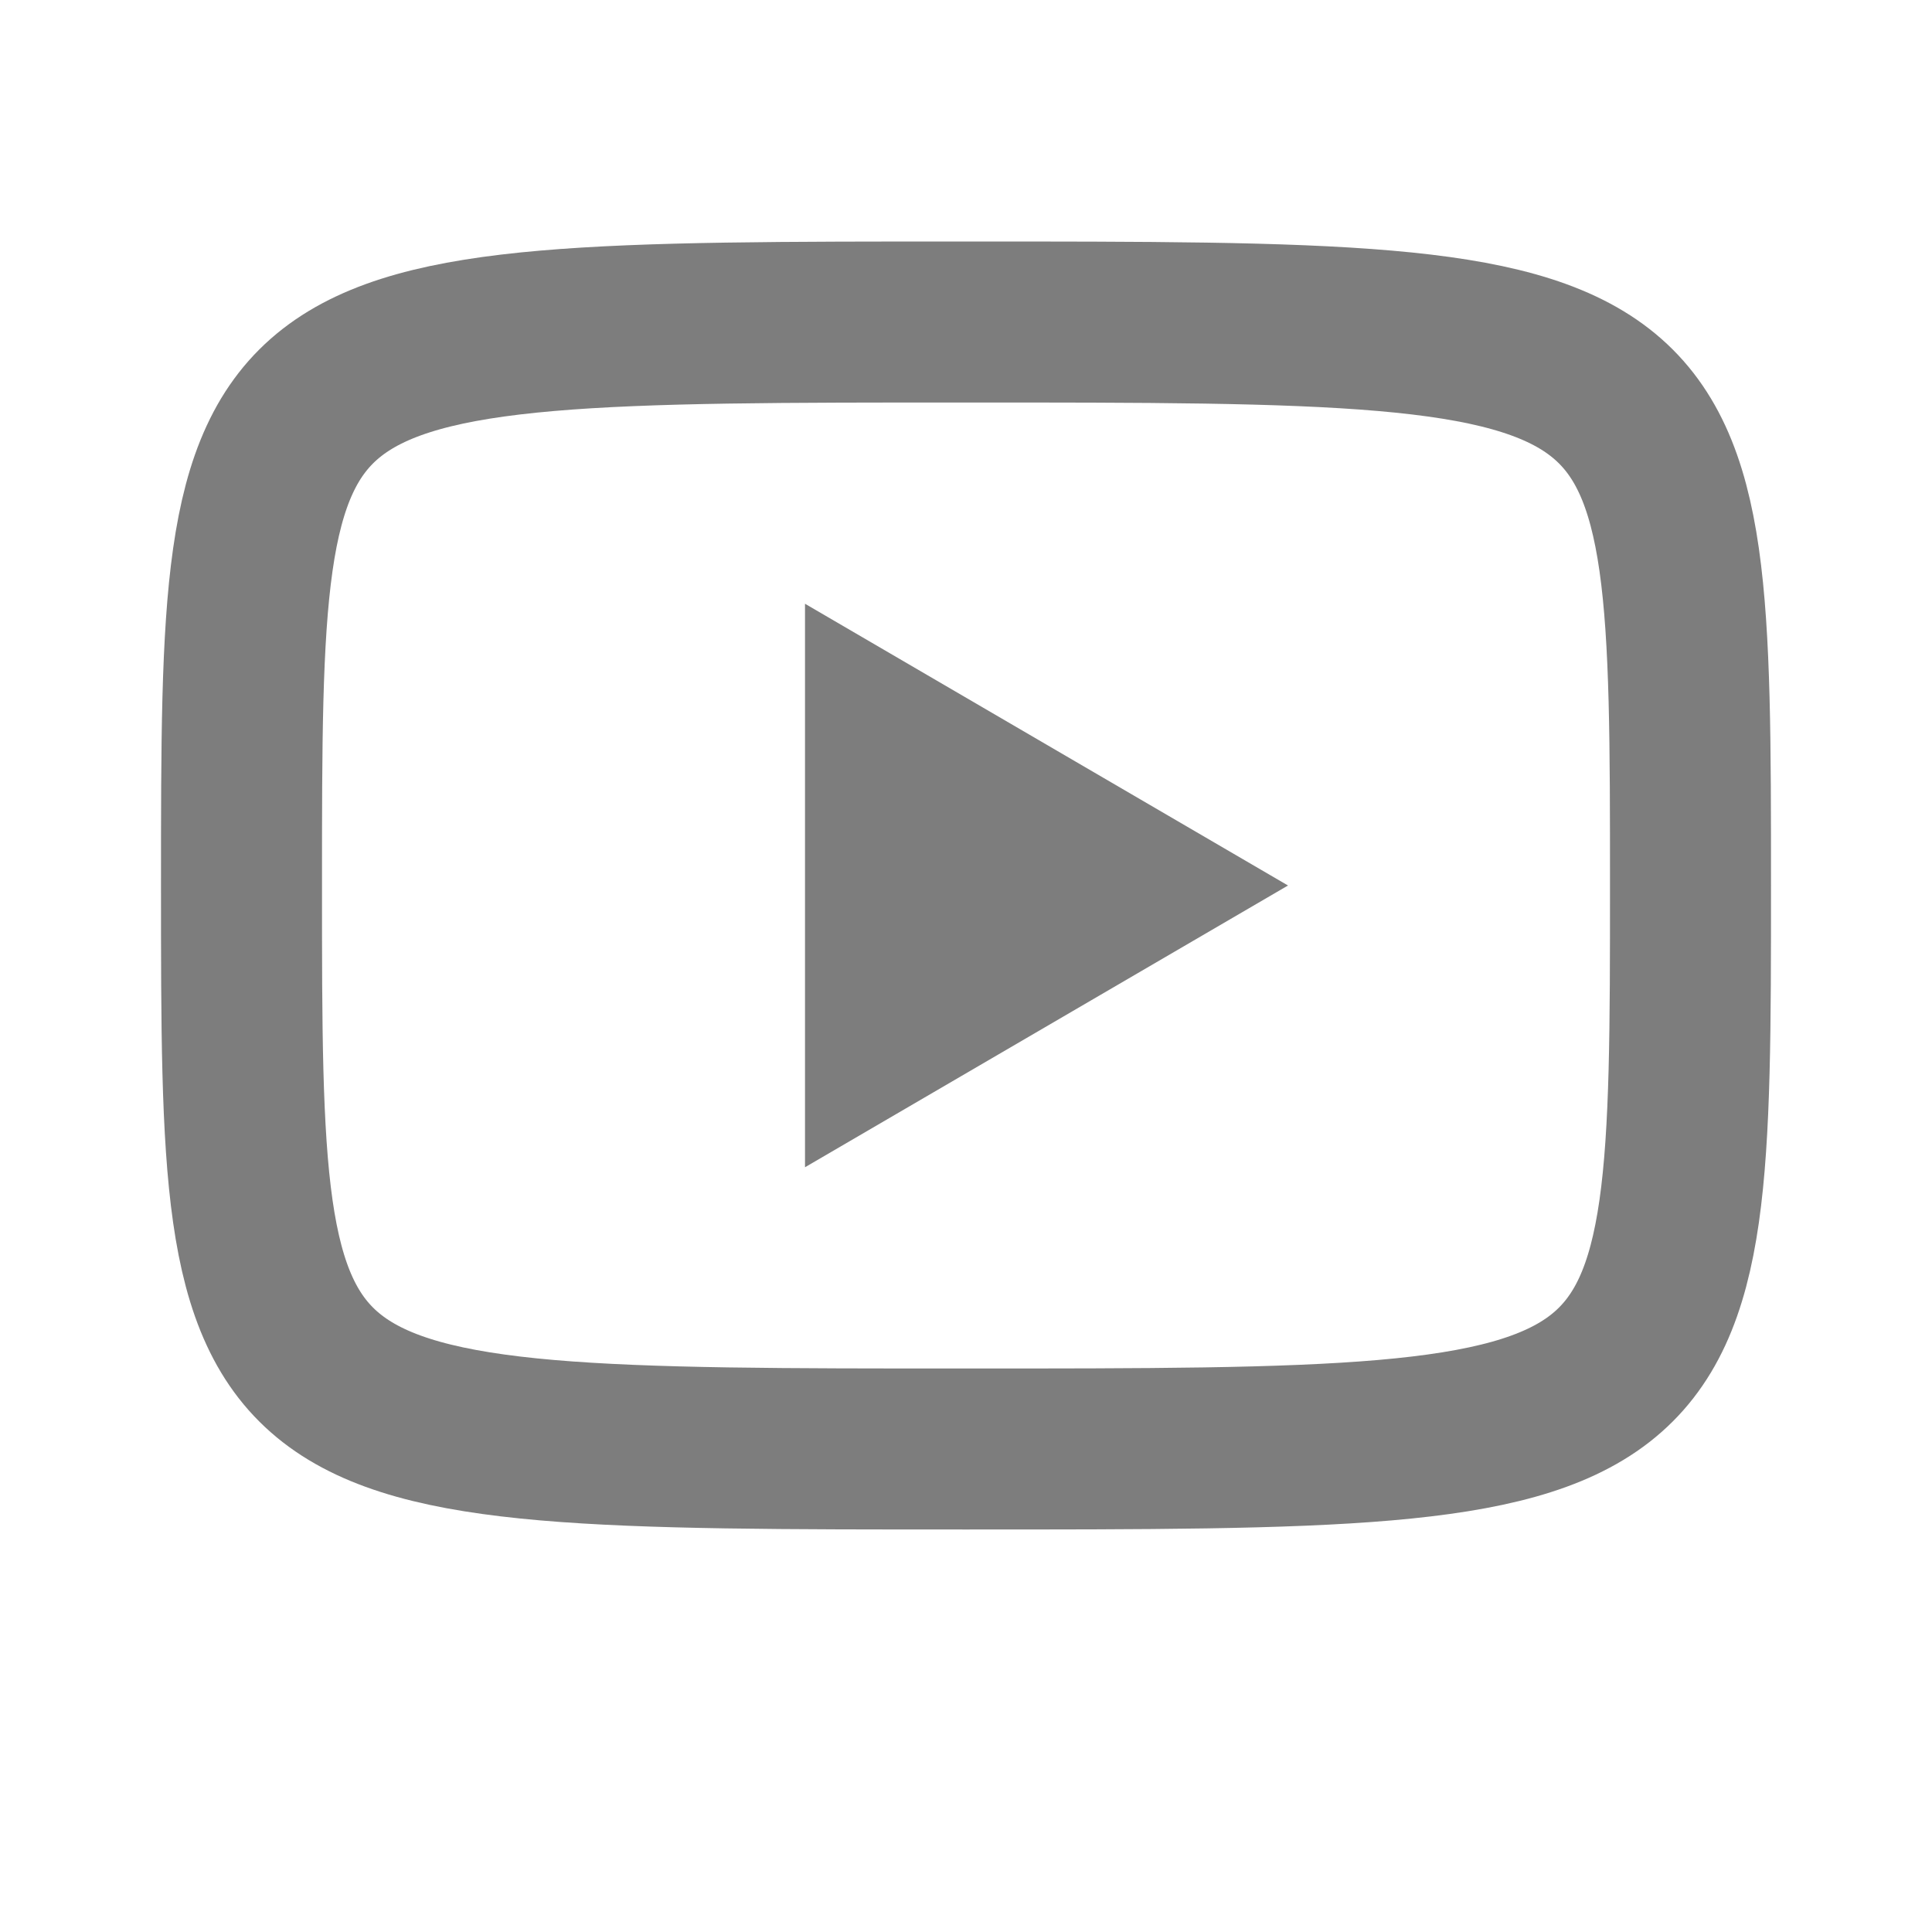
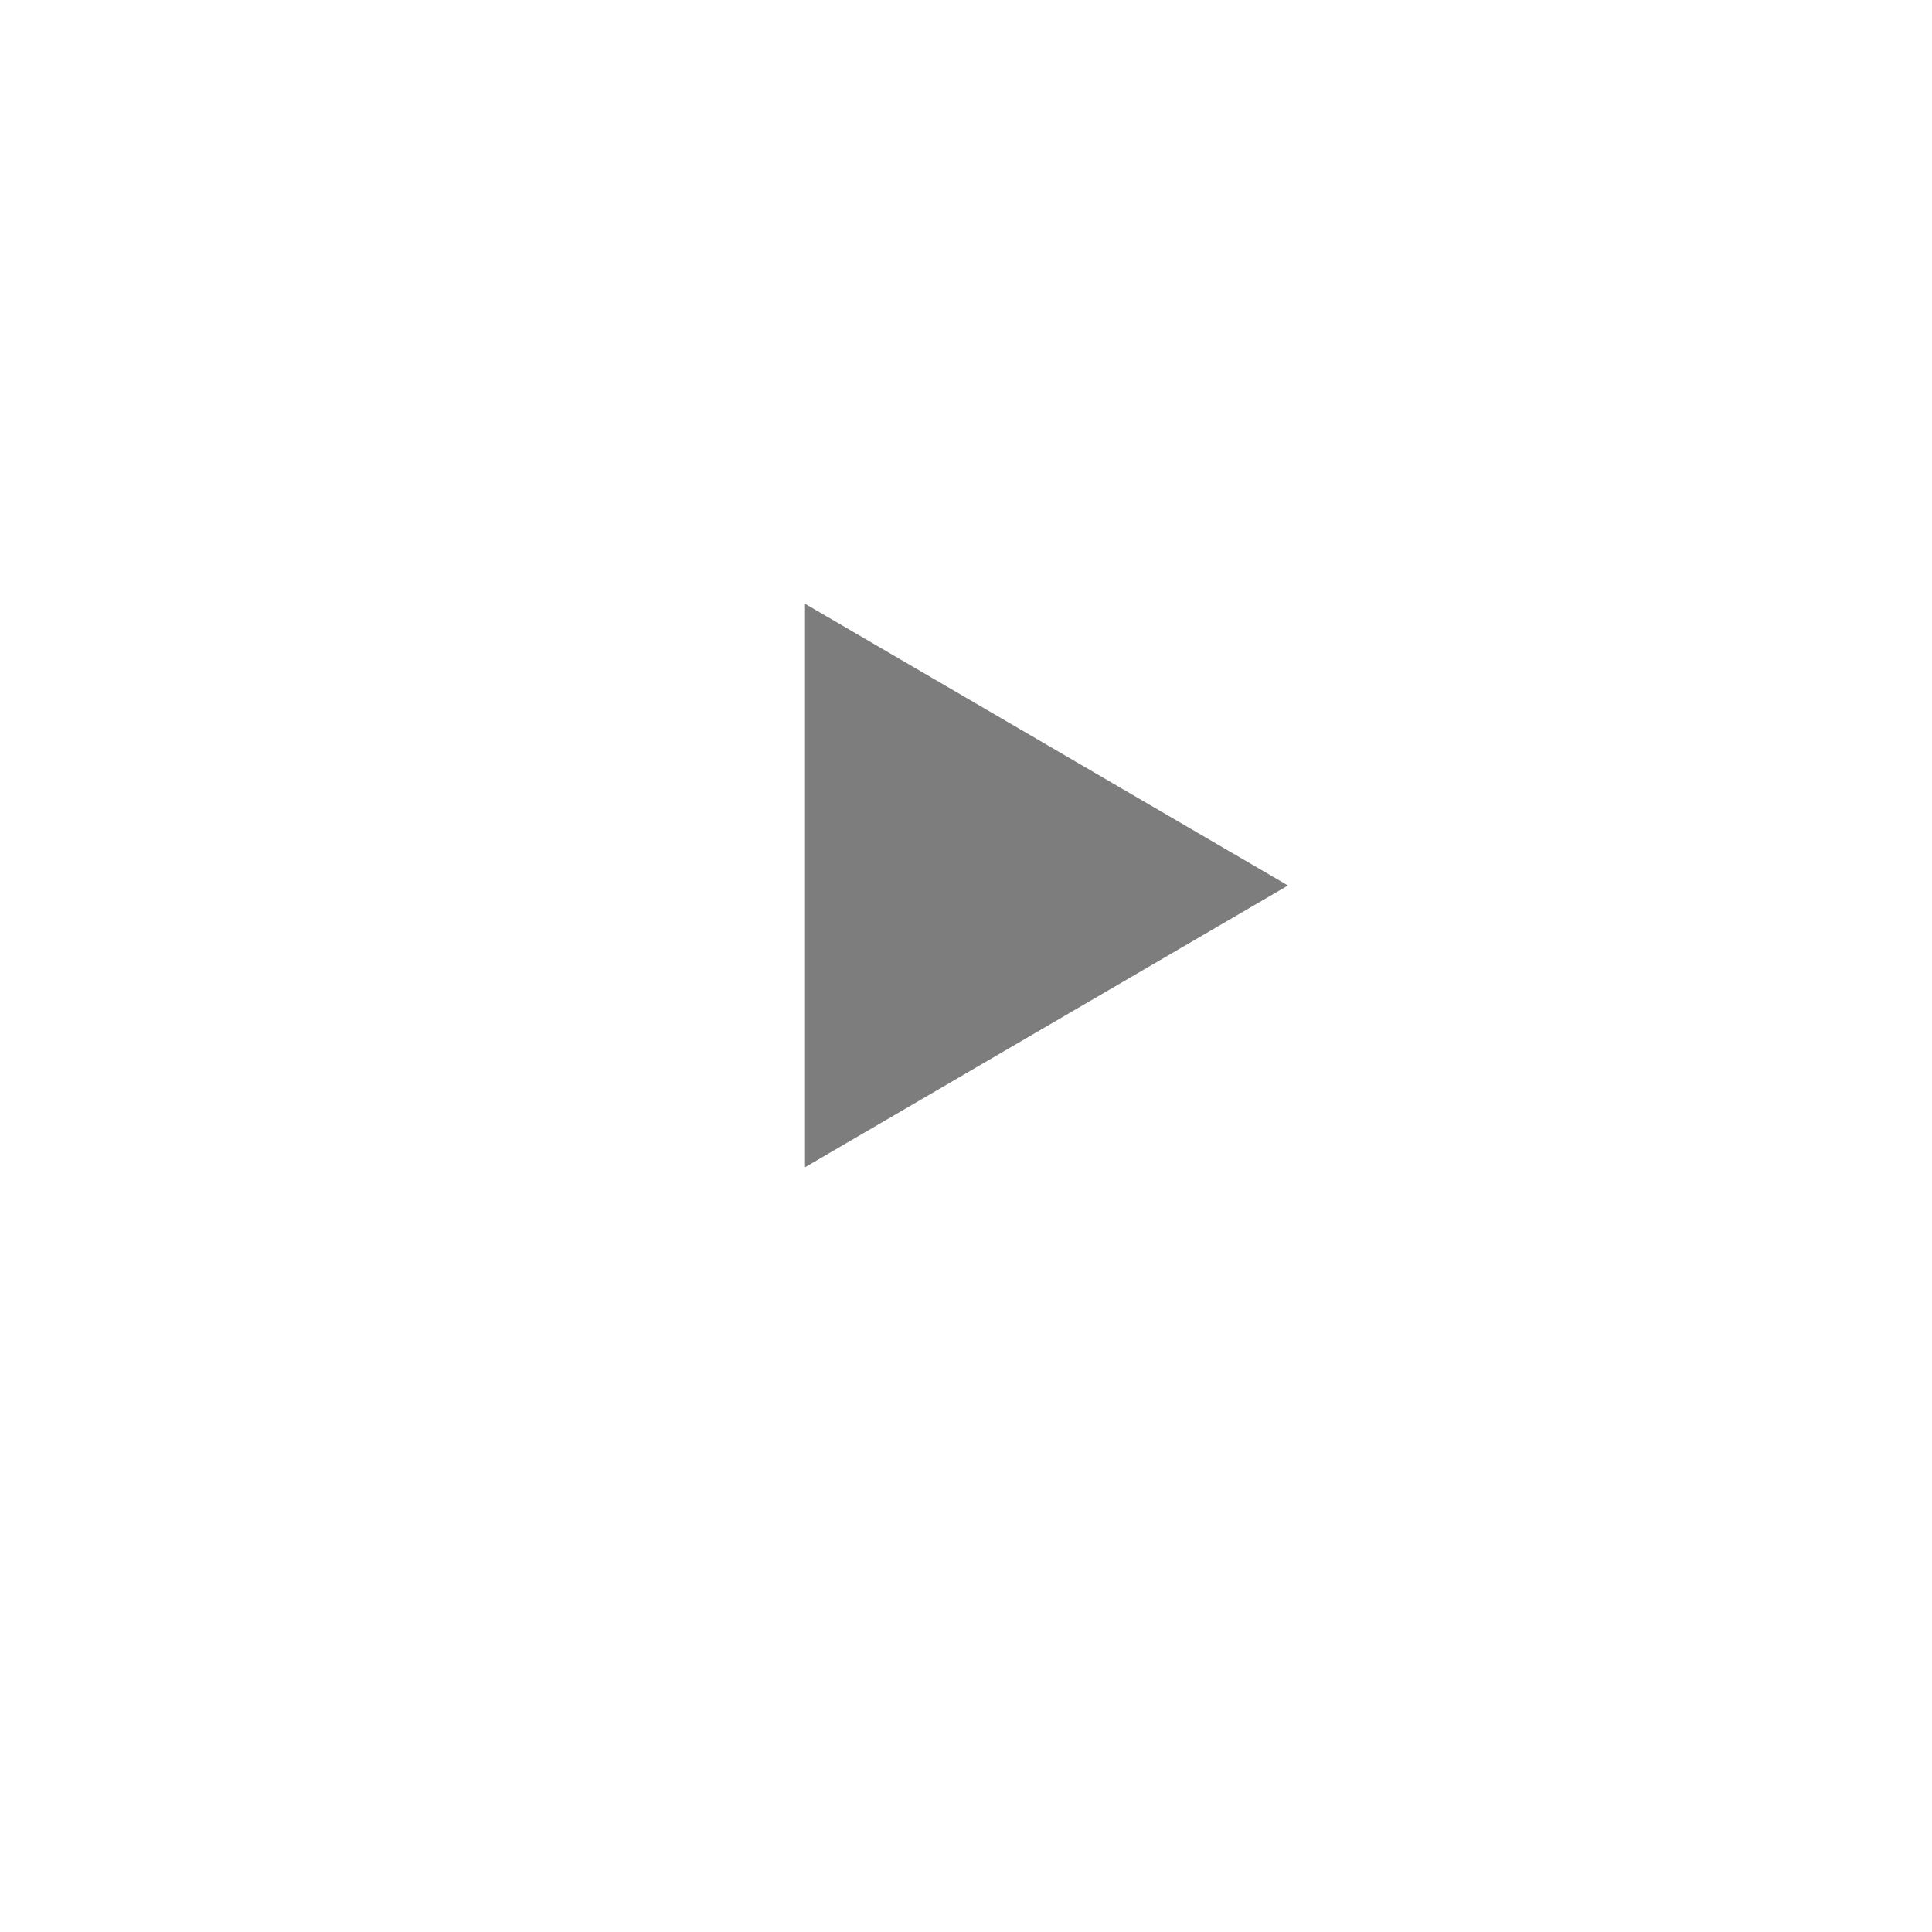
<svg xmlns="http://www.w3.org/2000/svg" width="24" height="24" viewBox="0 0 24 24" fill="none">
  <path d="M10 7.5L16 11L10 14.5V7.5Z" fill="#7D7D7D" />
-   <path d="M12 4C21 4 21 4 21 11C21 18 21 18 12 18C3 18 3 18 3 11C3 4 3 4 12 4Z" stroke="#7D7D7D" stroke-width="2" stroke-linecap="round" stroke-linejoin="round" />
</svg>